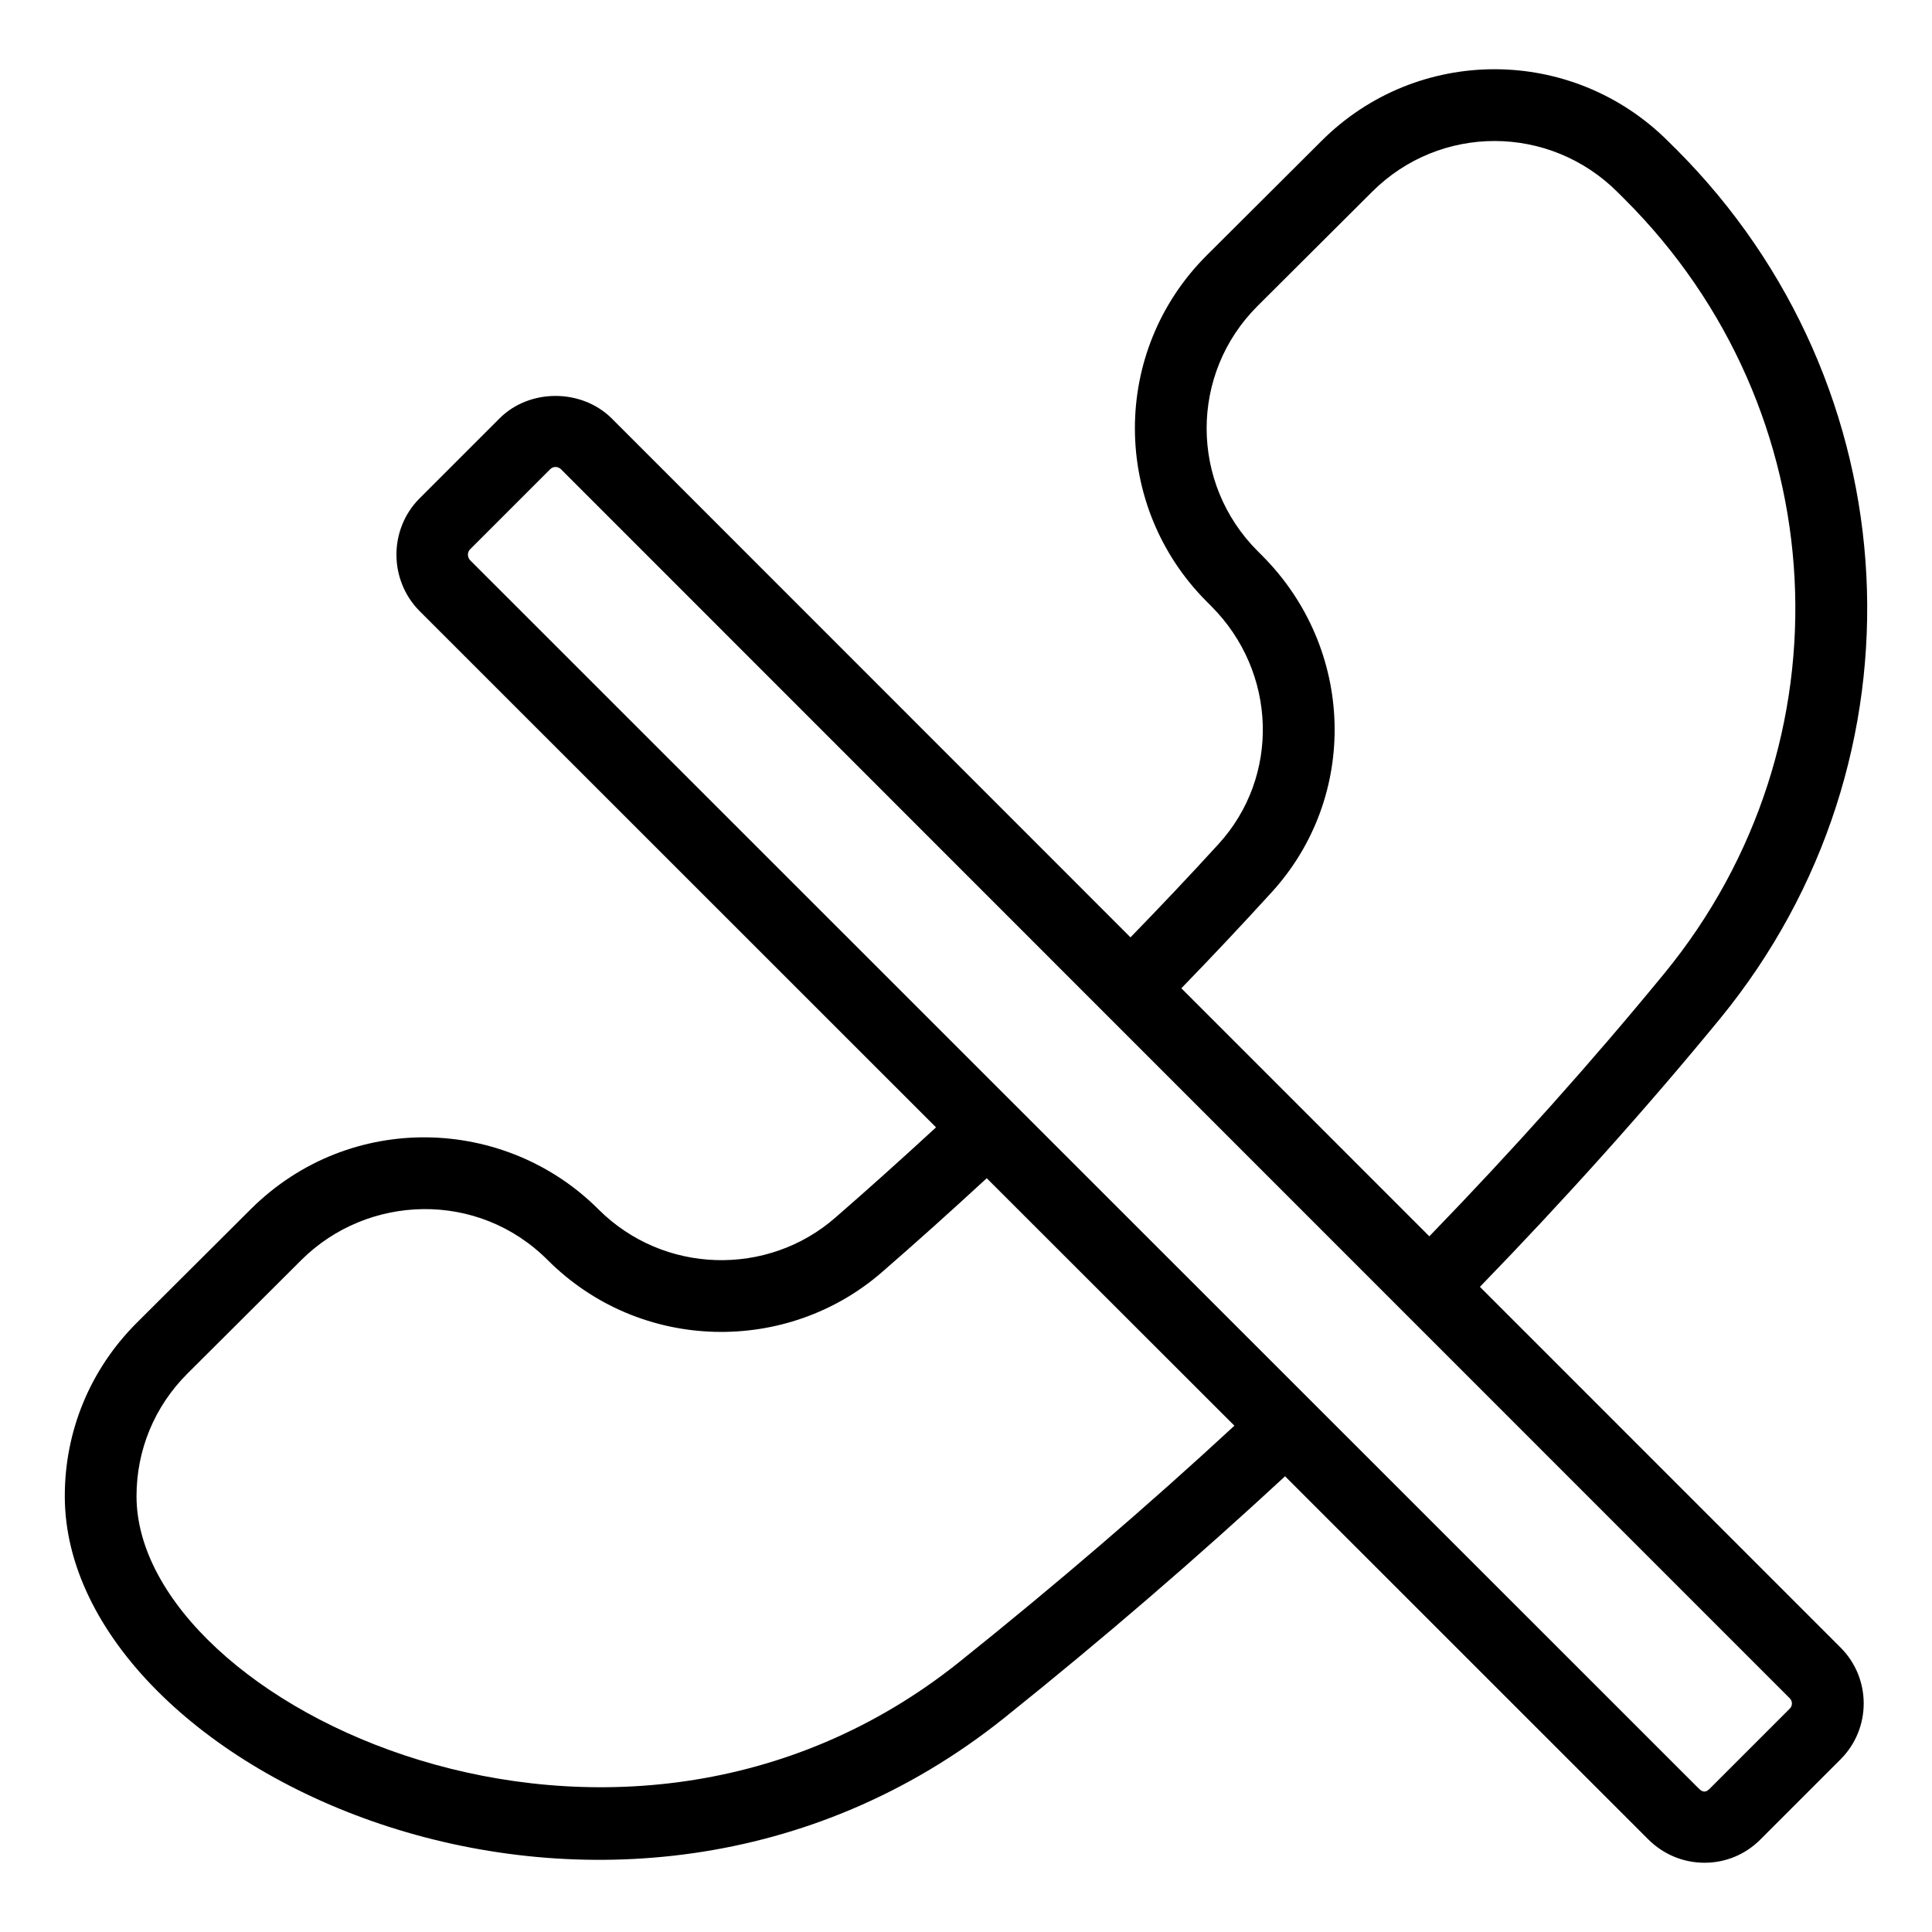
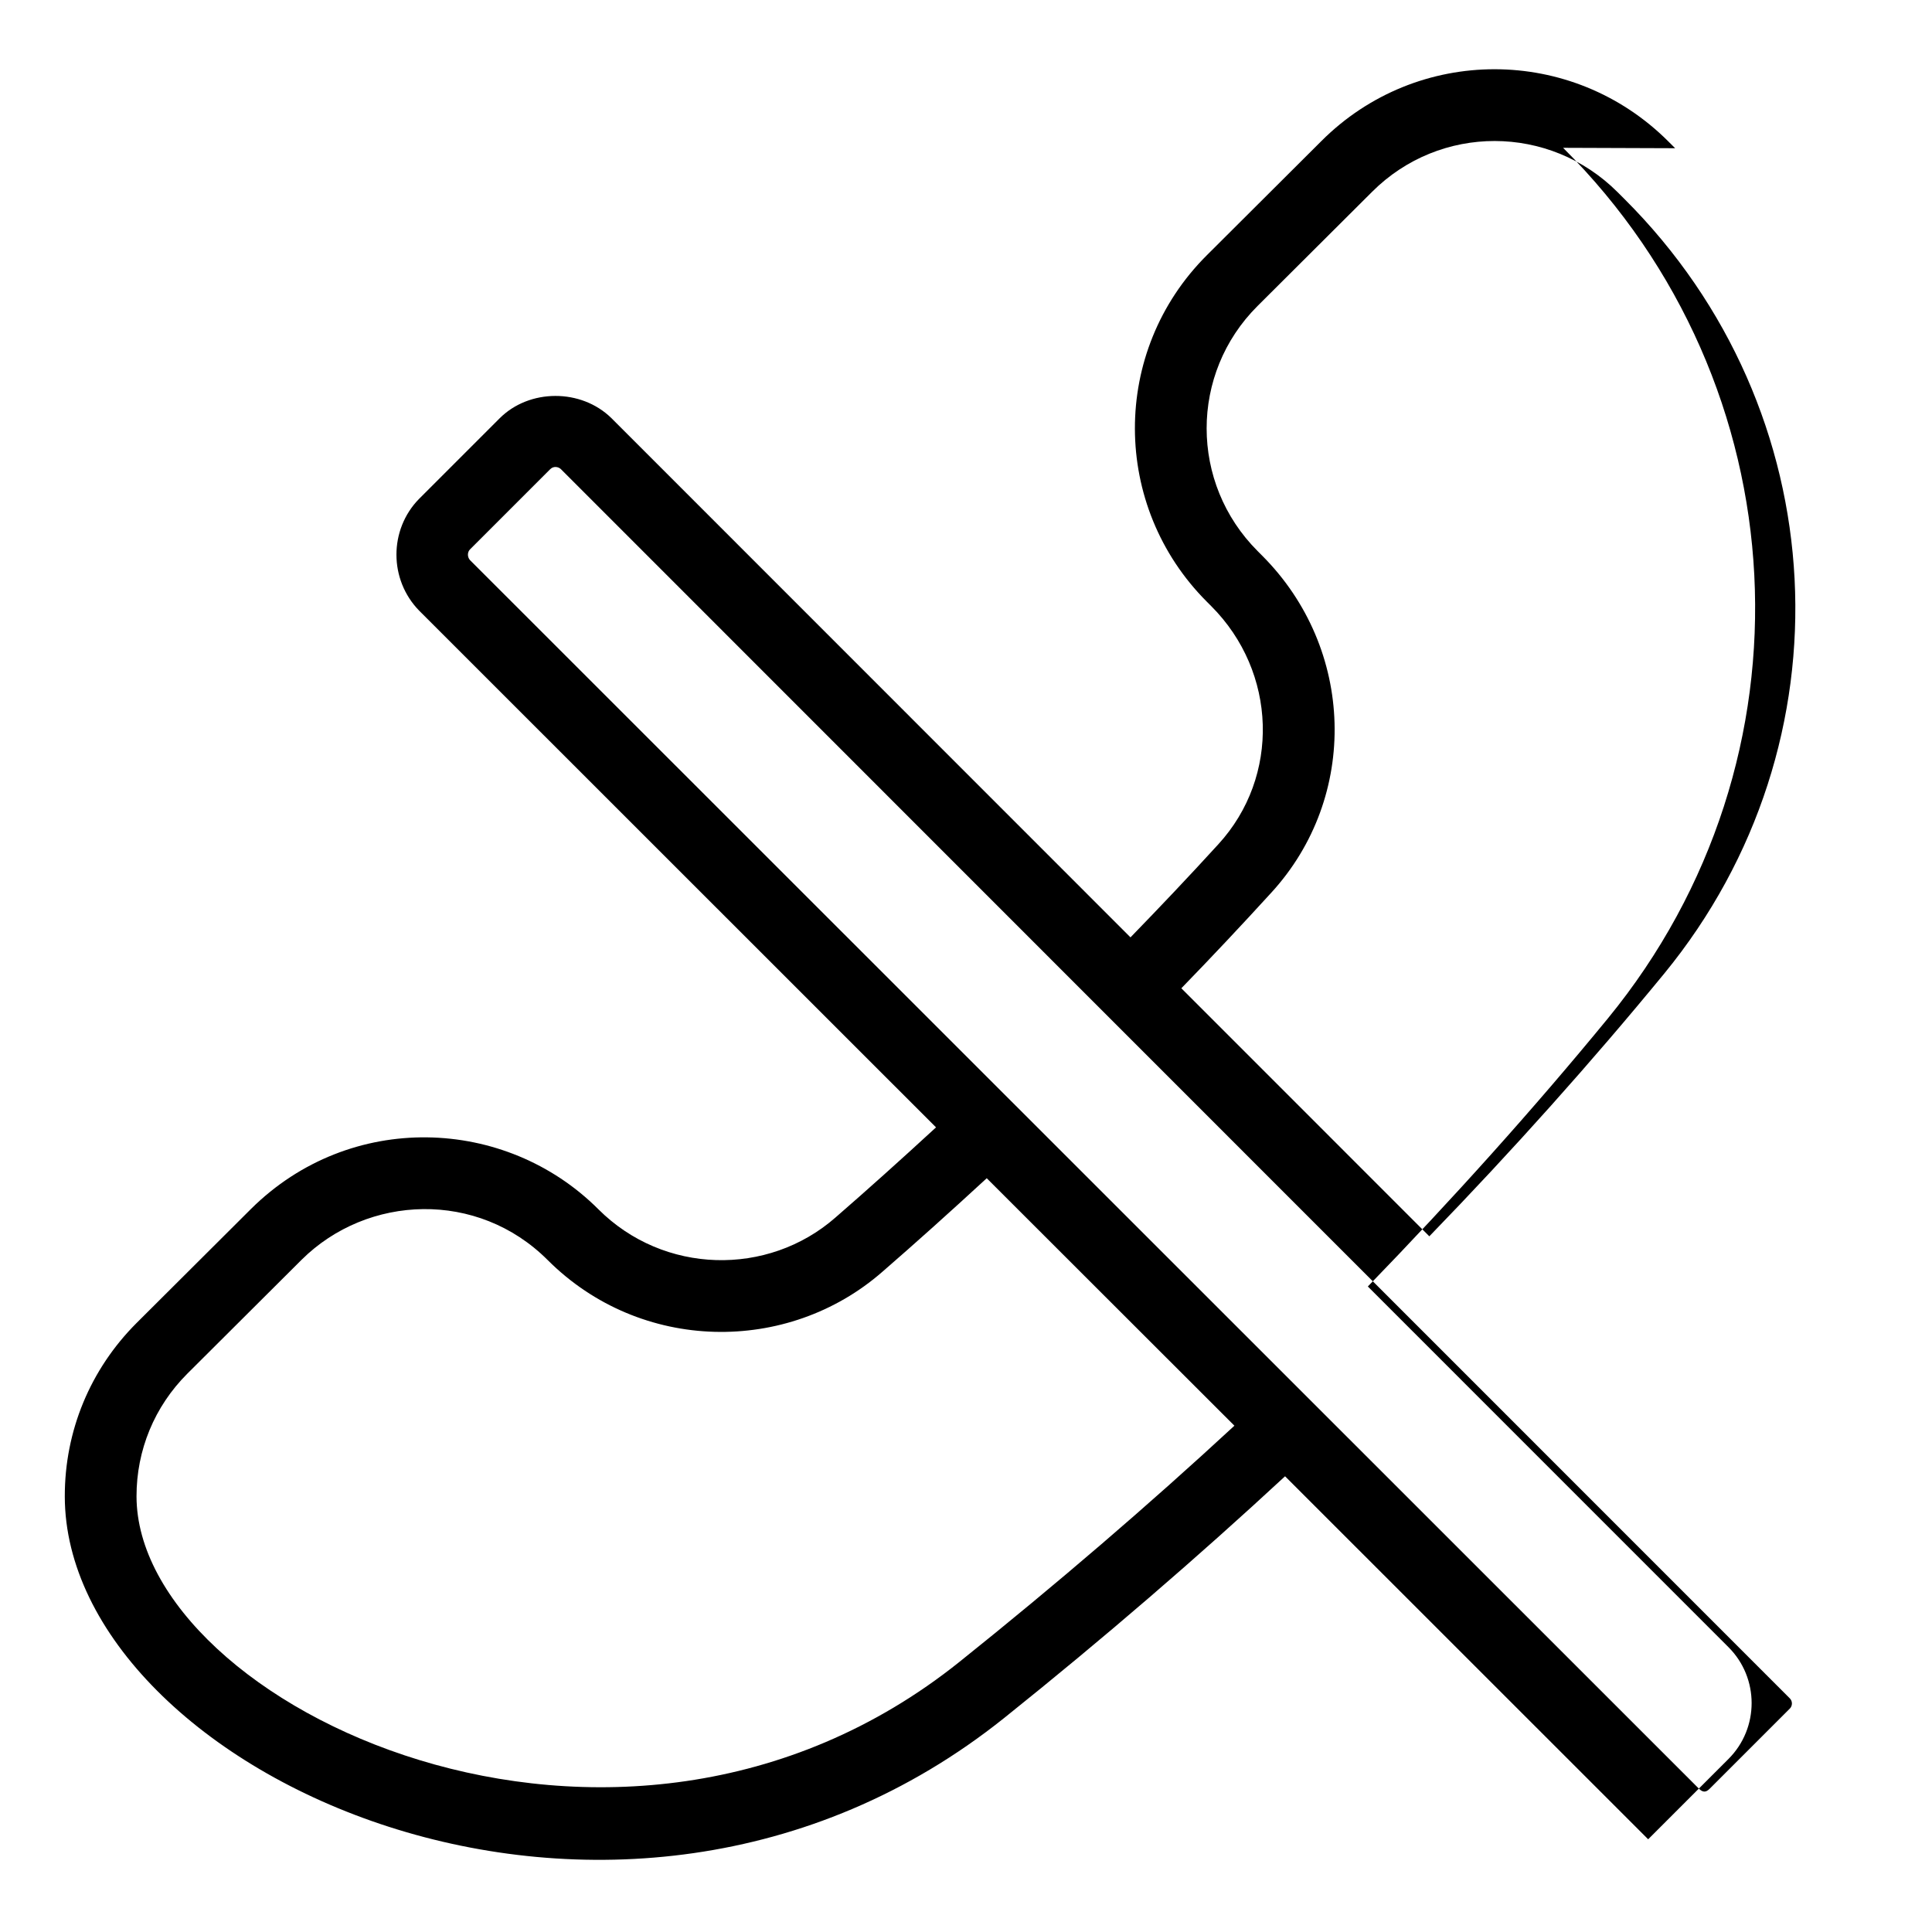
<svg xmlns="http://www.w3.org/2000/svg" fill="#000000" width="800px" height="800px" version="1.1" viewBox="144 144 512 512">
-   <path d="m587.93 183.28-1.801-1.797c-25.469-25.469-66.535-25.523-91.949-0.102l-30.32 30.223c-25.629 25.516-25.293 66.609-0.027 91.863l1.152 1.156c17.477 17.48 18.316 45.191 1.891 63.109-7.785 8.539-15.57 16.734-23.285 24.676l-137.57-137.61c-8.016-7.859-21.746-7.82-29.625 0.07l-21.363 21.363c-7.973 8.152-7.973 21.41 0.074 29.621l136.95 136.91c-9.504 8.746-18.312 16.648-26.695 23.93-17.859 15.621-45.453 15.102-62.785-2.223-24.645-24.652-65.789-26.133-92.043-0.105l-30.336 30.238c-12.289 12.289-19.051 28.613-19.027 45.965 0.078 72.836 146.02 141.11 249 58.672 26.309-21.07 51.234-42.57 74.383-64.012l96.227 96.199c4.012 4.012 9.312 6.219 14.934 6.219 5.574 0 10.82-2.172 14.766-6.121l21.297-21.297c8.16-8.16 8.16-21.438 0-29.598l-95.586-95.602c22.566-23.27 43.973-47.105 63.602-71.027 56.273-68.699 51.176-167.89-11.855-230.73zm-189.65 401.12c-90.859 72.762-218.04 11.312-218.1-43.852-0.016-12.262 4.762-23.805 13.445-32.492l30.309-30.211c17.492-17.344 46.676-18.461 65.195 0.07 24.637 24.637 63.613 25.074 88.719 3.113 8.68-7.531 17.777-15.691 27.648-24.785 0.953 0.953 70.031 69.977 65.637 65.582-22.645 20.949-47.117 41.969-72.852 62.574zm220.04 12.395-21.297 21.297c-0.957 0.941-1.781 0.938-2.812-0.098-67.238-67.219-253.11-253.04-325.6-325.5-0.797-0.812-0.793-2.141-0.07-2.883l21.289-21.289c0.469-0.469 1.008-0.566 1.375-0.566 0.391 0 0.969 0.113 1.434 0.566 127.54 127.57 198.15 198.23 325.68 325.76 0.746 0.75 0.746 1.969 0 2.719zm-95.531-125.16-65.719-65.734c7.891-8.121 15.887-16.617 23.836-25.332 23.305-25.426 22.219-64.688-2.465-89.367l-1.152-1.156c-18.02-18.02-18.023-47.035-0.008-64.973l30.332-30.234c17.988-17.988 47.016-17.965 65.082 0.102l1.809 1.805c56.074 55.898 60.617 144.12 10.578 205.21-19.234 23.438-40.164 46.848-62.293 69.68z" />
+   <path d="m587.93 183.28-1.801-1.797c-25.469-25.469-66.535-25.523-91.949-0.102l-30.32 30.223c-25.629 25.516-25.293 66.609-0.027 91.863l1.152 1.156c17.477 17.48 18.316 45.191 1.891 63.109-7.785 8.539-15.57 16.734-23.285 24.676l-137.57-137.61c-8.016-7.859-21.746-7.82-29.625 0.07l-21.363 21.363c-7.973 8.152-7.973 21.41 0.074 29.621l136.95 136.91c-9.504 8.746-18.312 16.648-26.695 23.93-17.859 15.621-45.453 15.102-62.785-2.223-24.645-24.652-65.789-26.133-92.043-0.105l-30.336 30.238c-12.289 12.289-19.051 28.613-19.027 45.965 0.078 72.836 146.02 141.11 249 58.672 26.309-21.07 51.234-42.57 74.383-64.012l96.227 96.199l21.297-21.297c8.16-8.16 8.16-21.438 0-29.598l-95.586-95.602c22.566-23.27 43.973-47.105 63.602-71.027 56.273-68.699 51.176-167.89-11.855-230.73zm-189.65 401.12c-90.859 72.762-218.04 11.312-218.1-43.852-0.016-12.262 4.762-23.805 13.445-32.492l30.309-30.211c17.492-17.344 46.676-18.461 65.195 0.07 24.637 24.637 63.613 25.074 88.719 3.113 8.68-7.531 17.777-15.691 27.648-24.785 0.953 0.953 70.031 69.977 65.637 65.582-22.645 20.949-47.117 41.969-72.852 62.574zm220.04 12.395-21.297 21.297c-0.957 0.941-1.781 0.938-2.812-0.098-67.238-67.219-253.11-253.04-325.6-325.5-0.797-0.812-0.793-2.141-0.07-2.883l21.289-21.289c0.469-0.469 1.008-0.566 1.375-0.566 0.391 0 0.969 0.113 1.434 0.566 127.54 127.57 198.15 198.23 325.68 325.76 0.746 0.75 0.746 1.969 0 2.719zm-95.531-125.16-65.719-65.734c7.891-8.121 15.887-16.617 23.836-25.332 23.305-25.426 22.219-64.688-2.465-89.367l-1.152-1.156c-18.02-18.02-18.023-47.035-0.008-64.973l30.332-30.234c17.988-17.988 47.016-17.965 65.082 0.102l1.809 1.805c56.074 55.898 60.617 144.12 10.578 205.21-19.234 23.438-40.164 46.848-62.293 69.68z" />
</svg>